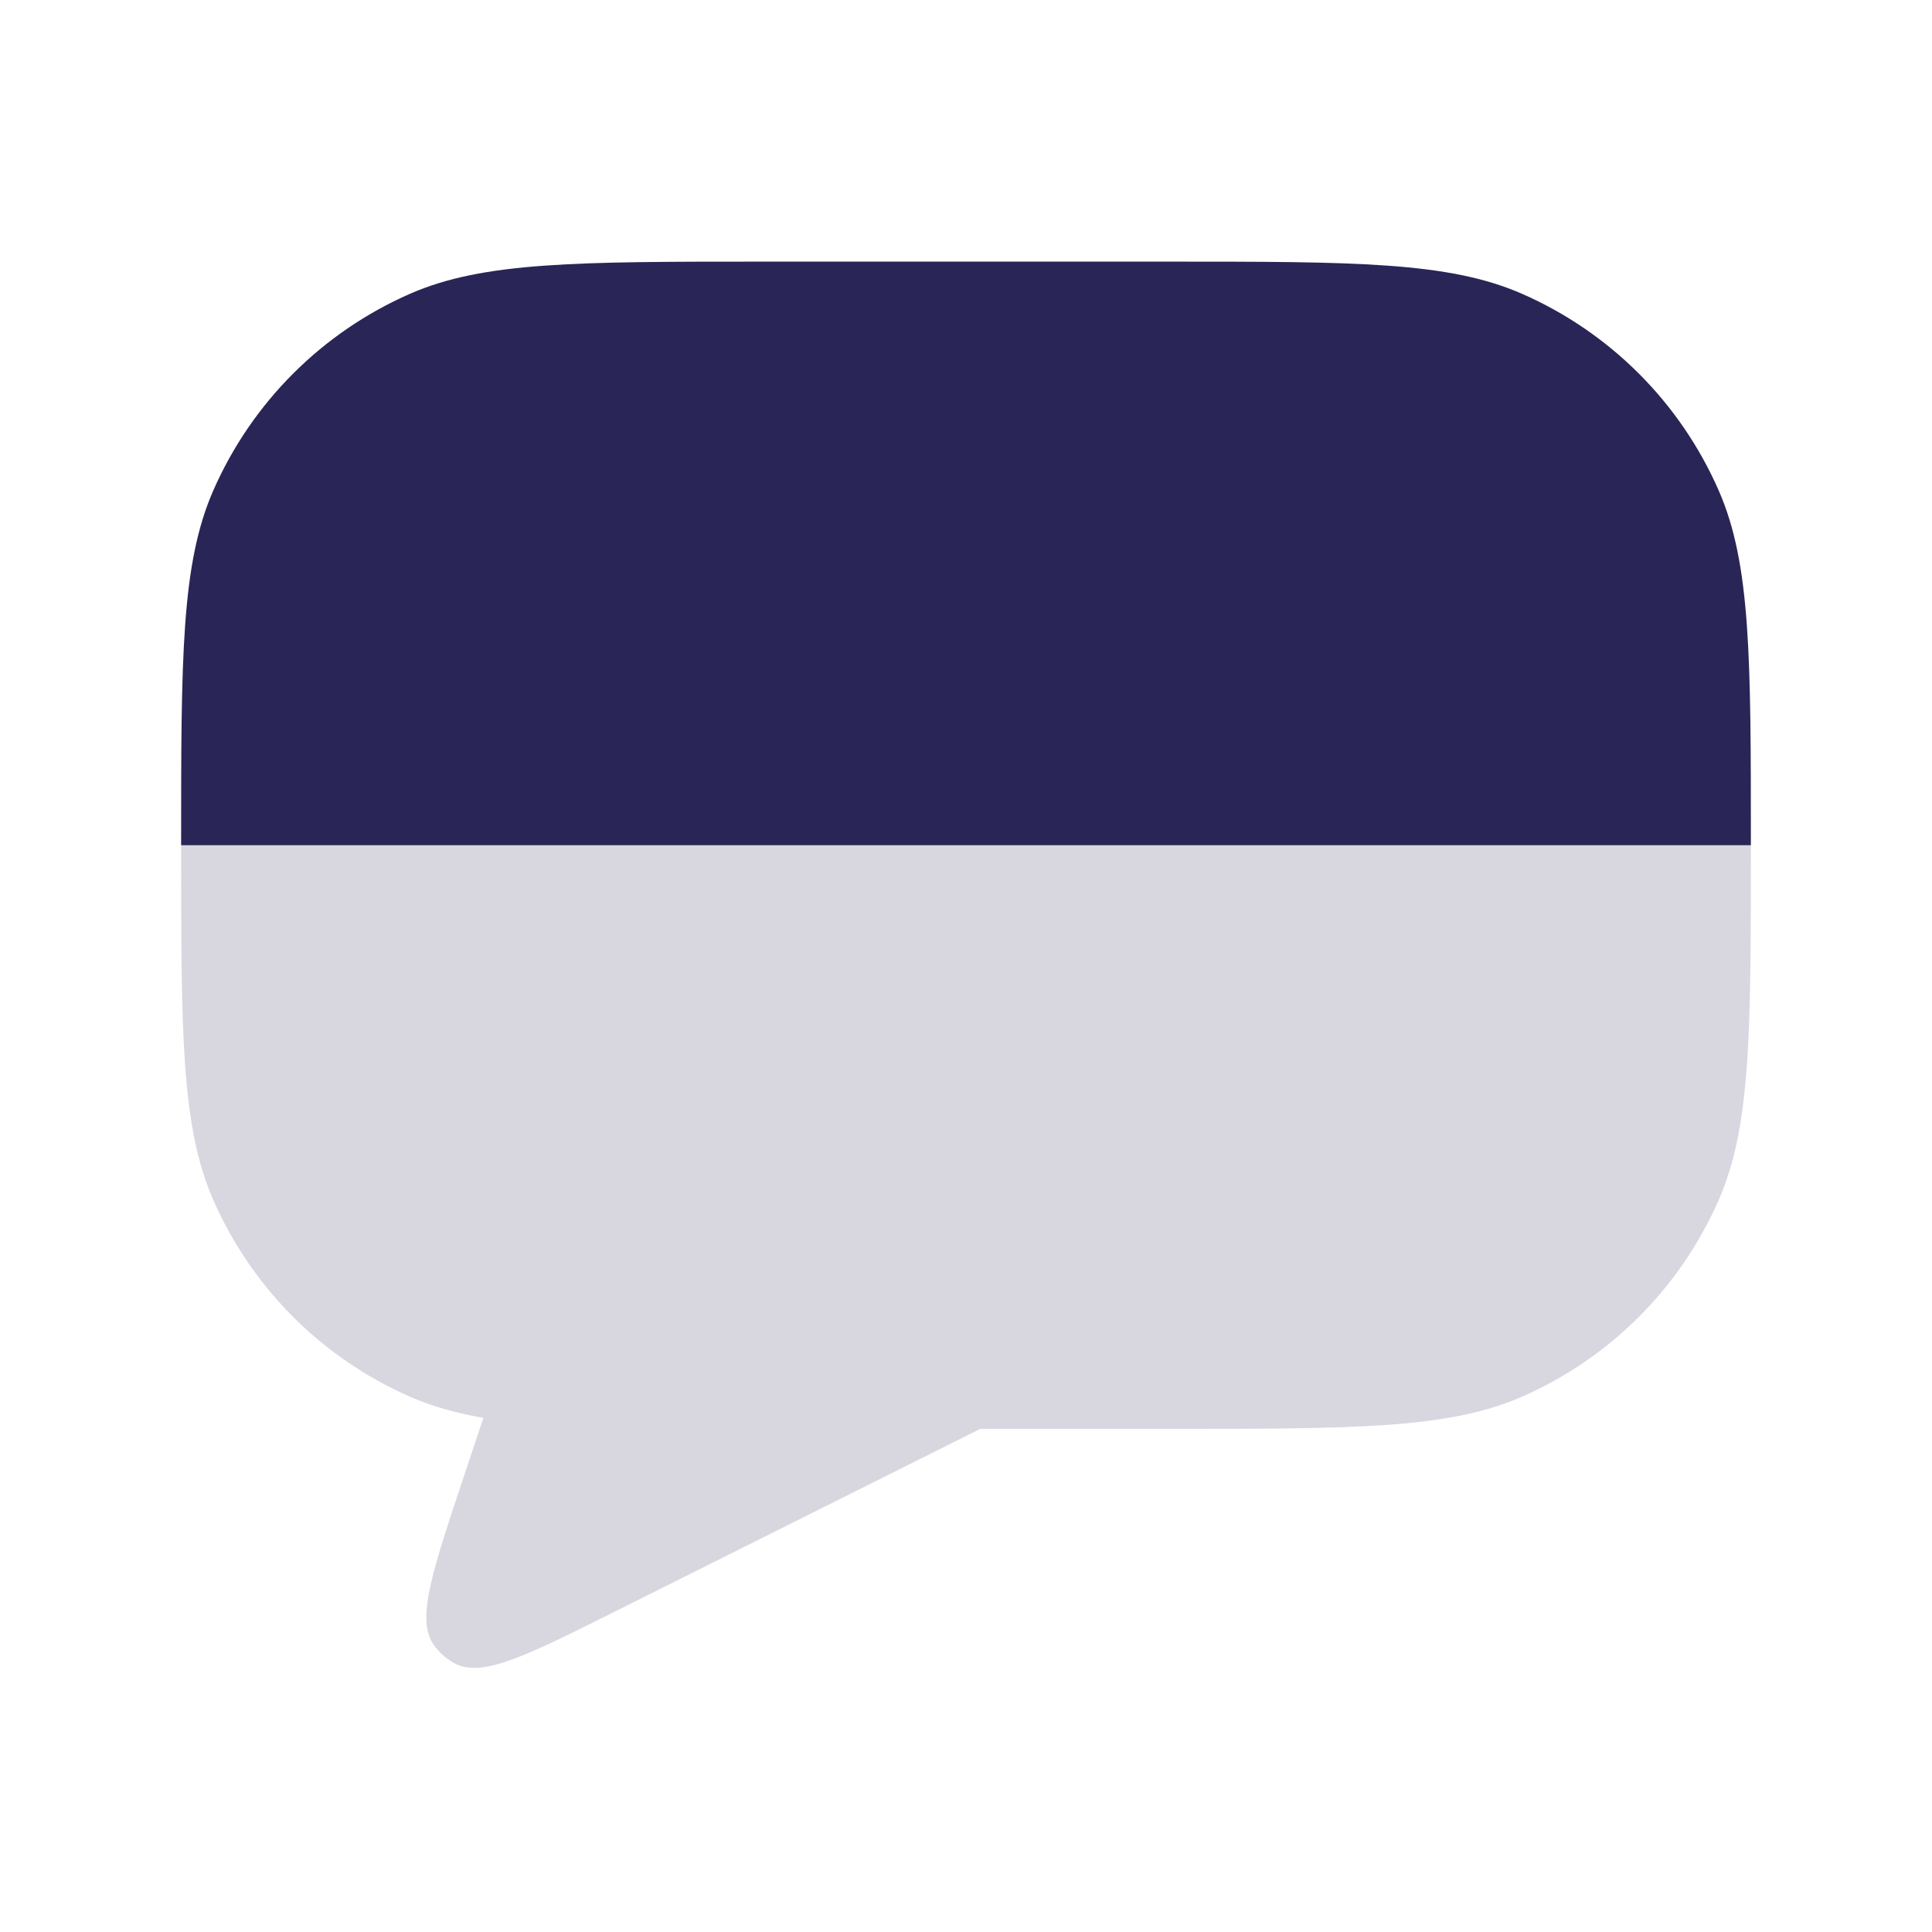
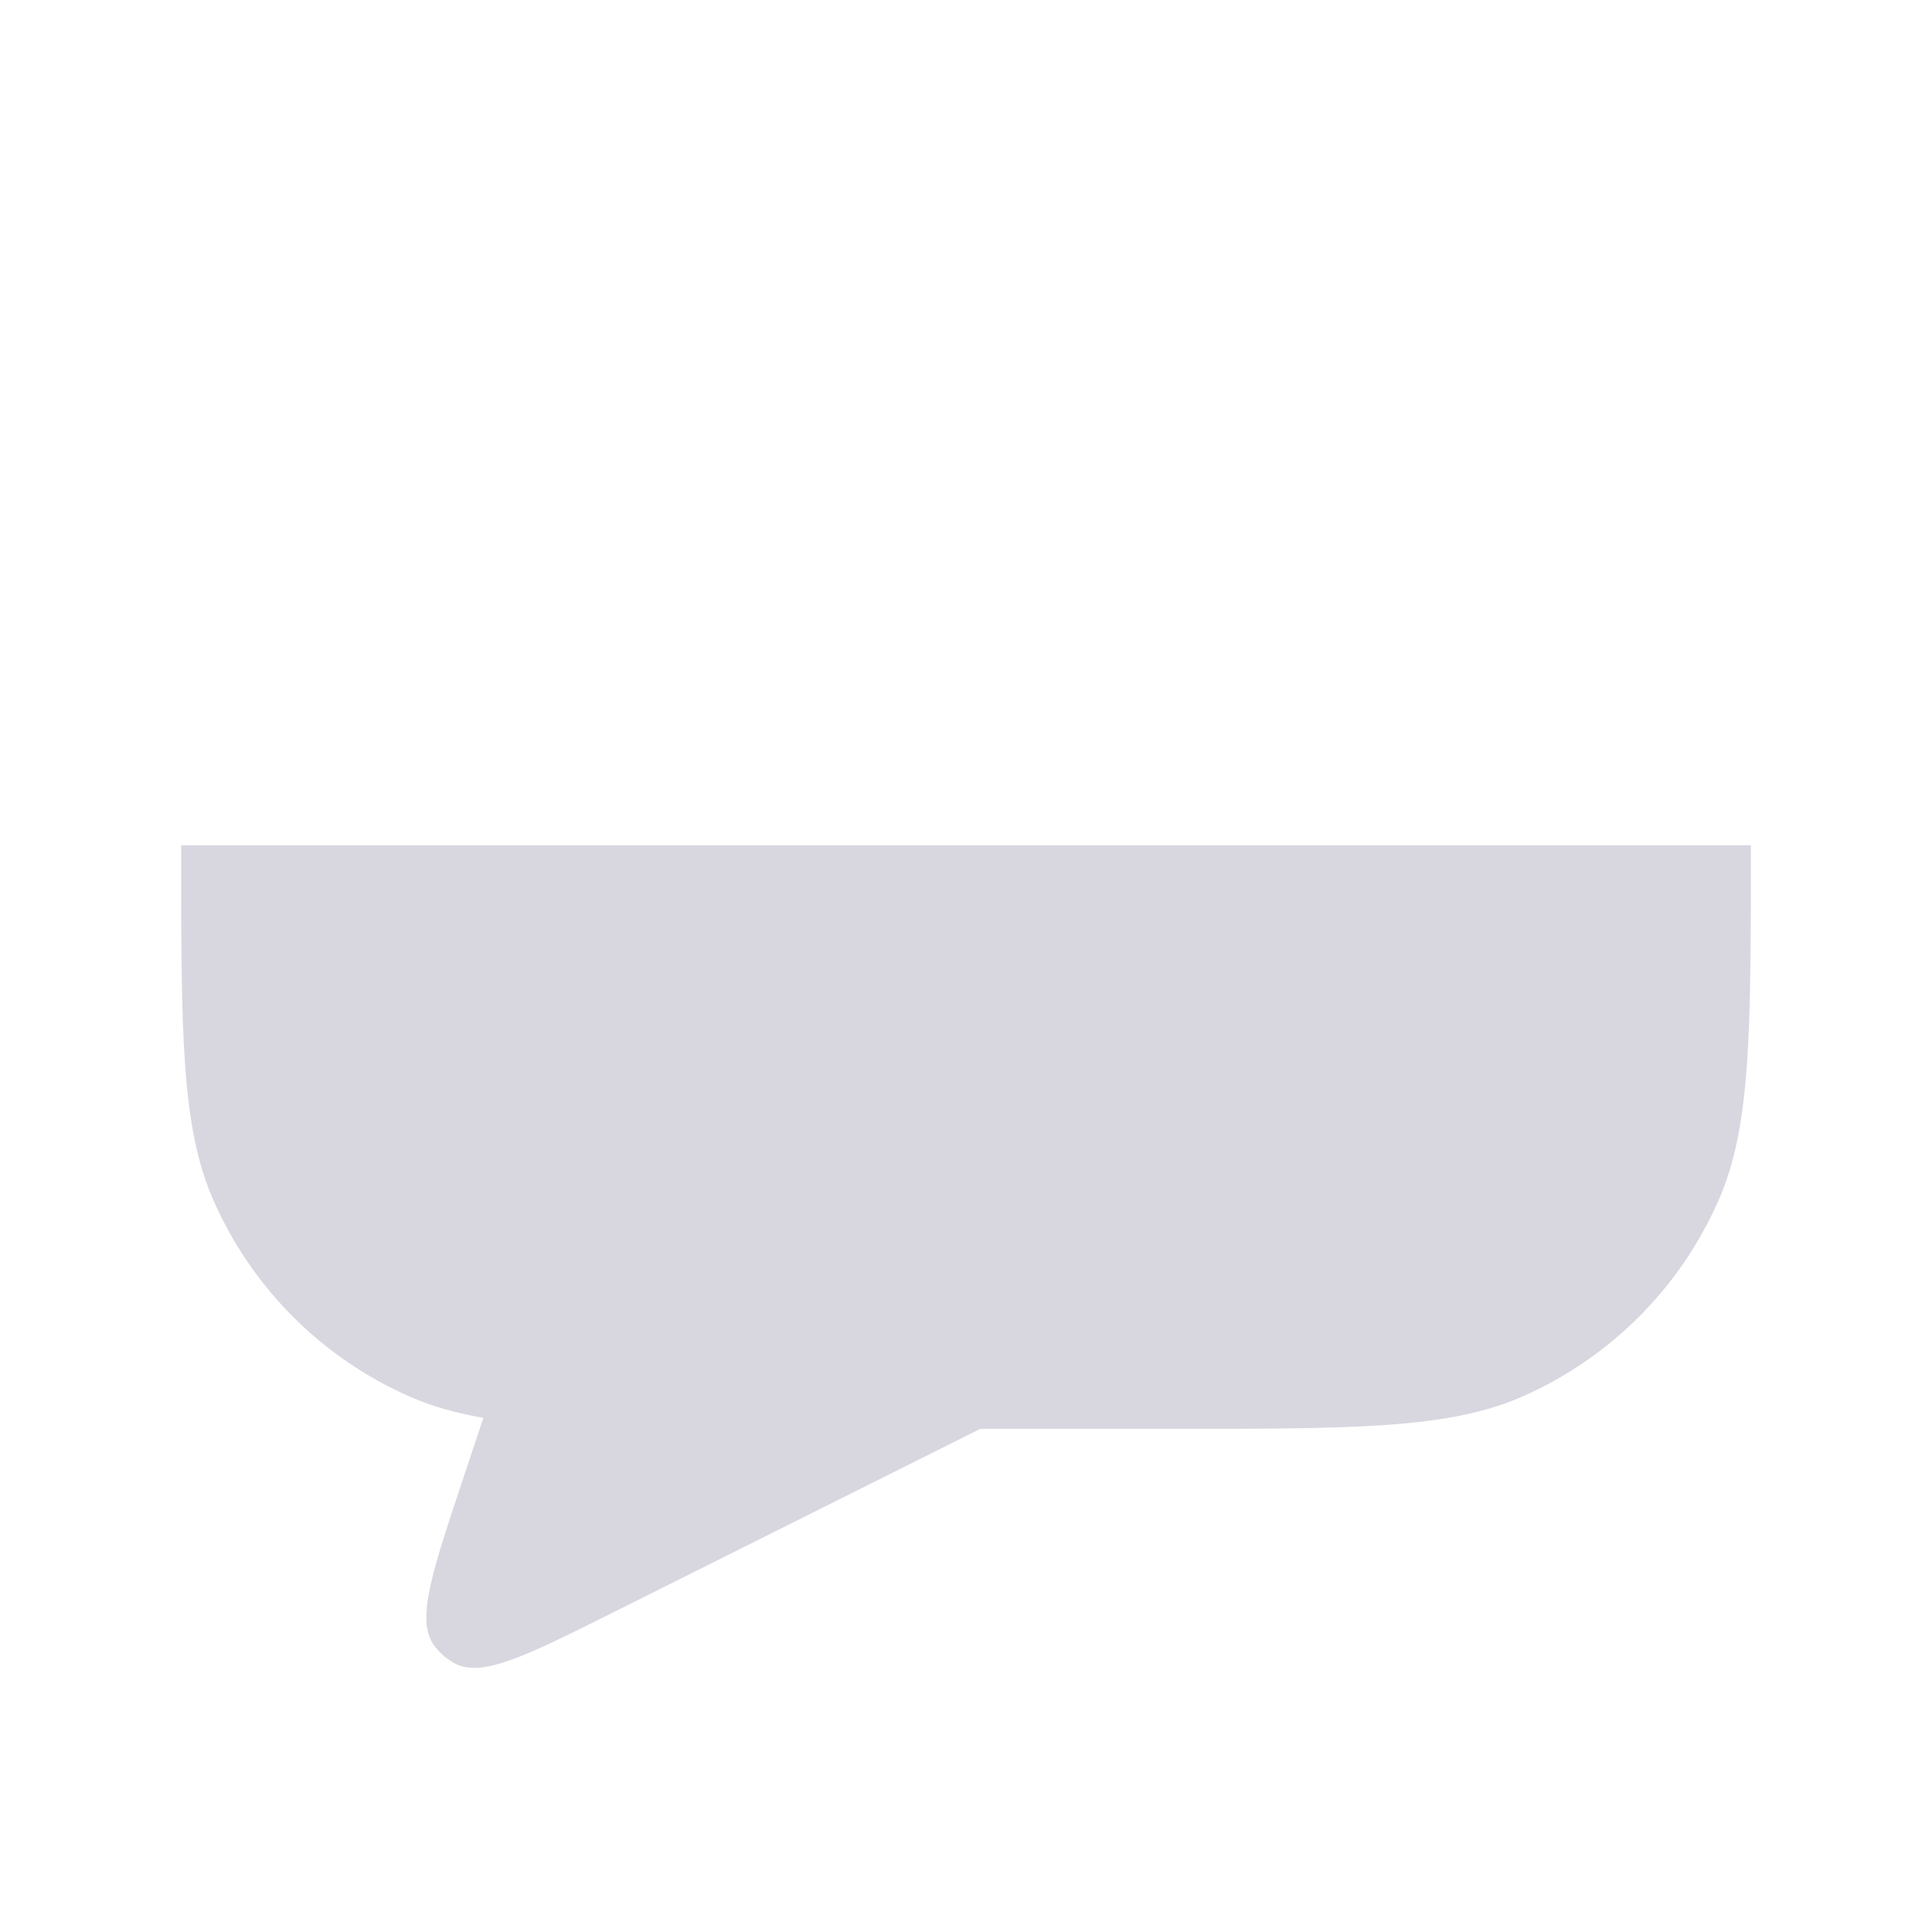
<svg xmlns="http://www.w3.org/2000/svg" width="24" height="24" viewBox="0 0 24 24" fill="none">
  <path fill-rule="evenodd" clip-rule="evenodd" d="M12.177 17.75H14.5C16.831 17.75 17.996 17.75 18.908 17.35C20 16.871 20.871 15.999 21.35 14.908C21.75 13.996 21.75 12.831 21.75 10.5H2.25C2.25 12.831 2.25 13.996 2.65 14.908C3.129 15.999 4 16.871 5.092 17.35C5.365 17.47 5.662 17.554 6.005 17.613L5.746 18.389C5.361 19.547 5.168 20.125 5.39 20.436C5.459 20.532 5.549 20.611 5.654 20.666C5.994 20.842 6.539 20.569 7.631 20.023L12.177 17.75Z" fill="#292556" fill-opacity="0.18" />
-   <path d="M9.5 3.25H14.5C16.831 3.25 17.996 3.25 18.908 3.65C20 4.129 20.871 5 21.35 6.092C21.75 7.004 21.75 8.169 21.75 10.5H2.25C2.25 8.169 2.25 7.004 2.65 6.092C3.129 5 4 4.129 5.092 3.65C6.004 3.25 7.169 3.25 9.5 3.25Z" fill="#292556" />
</svg>